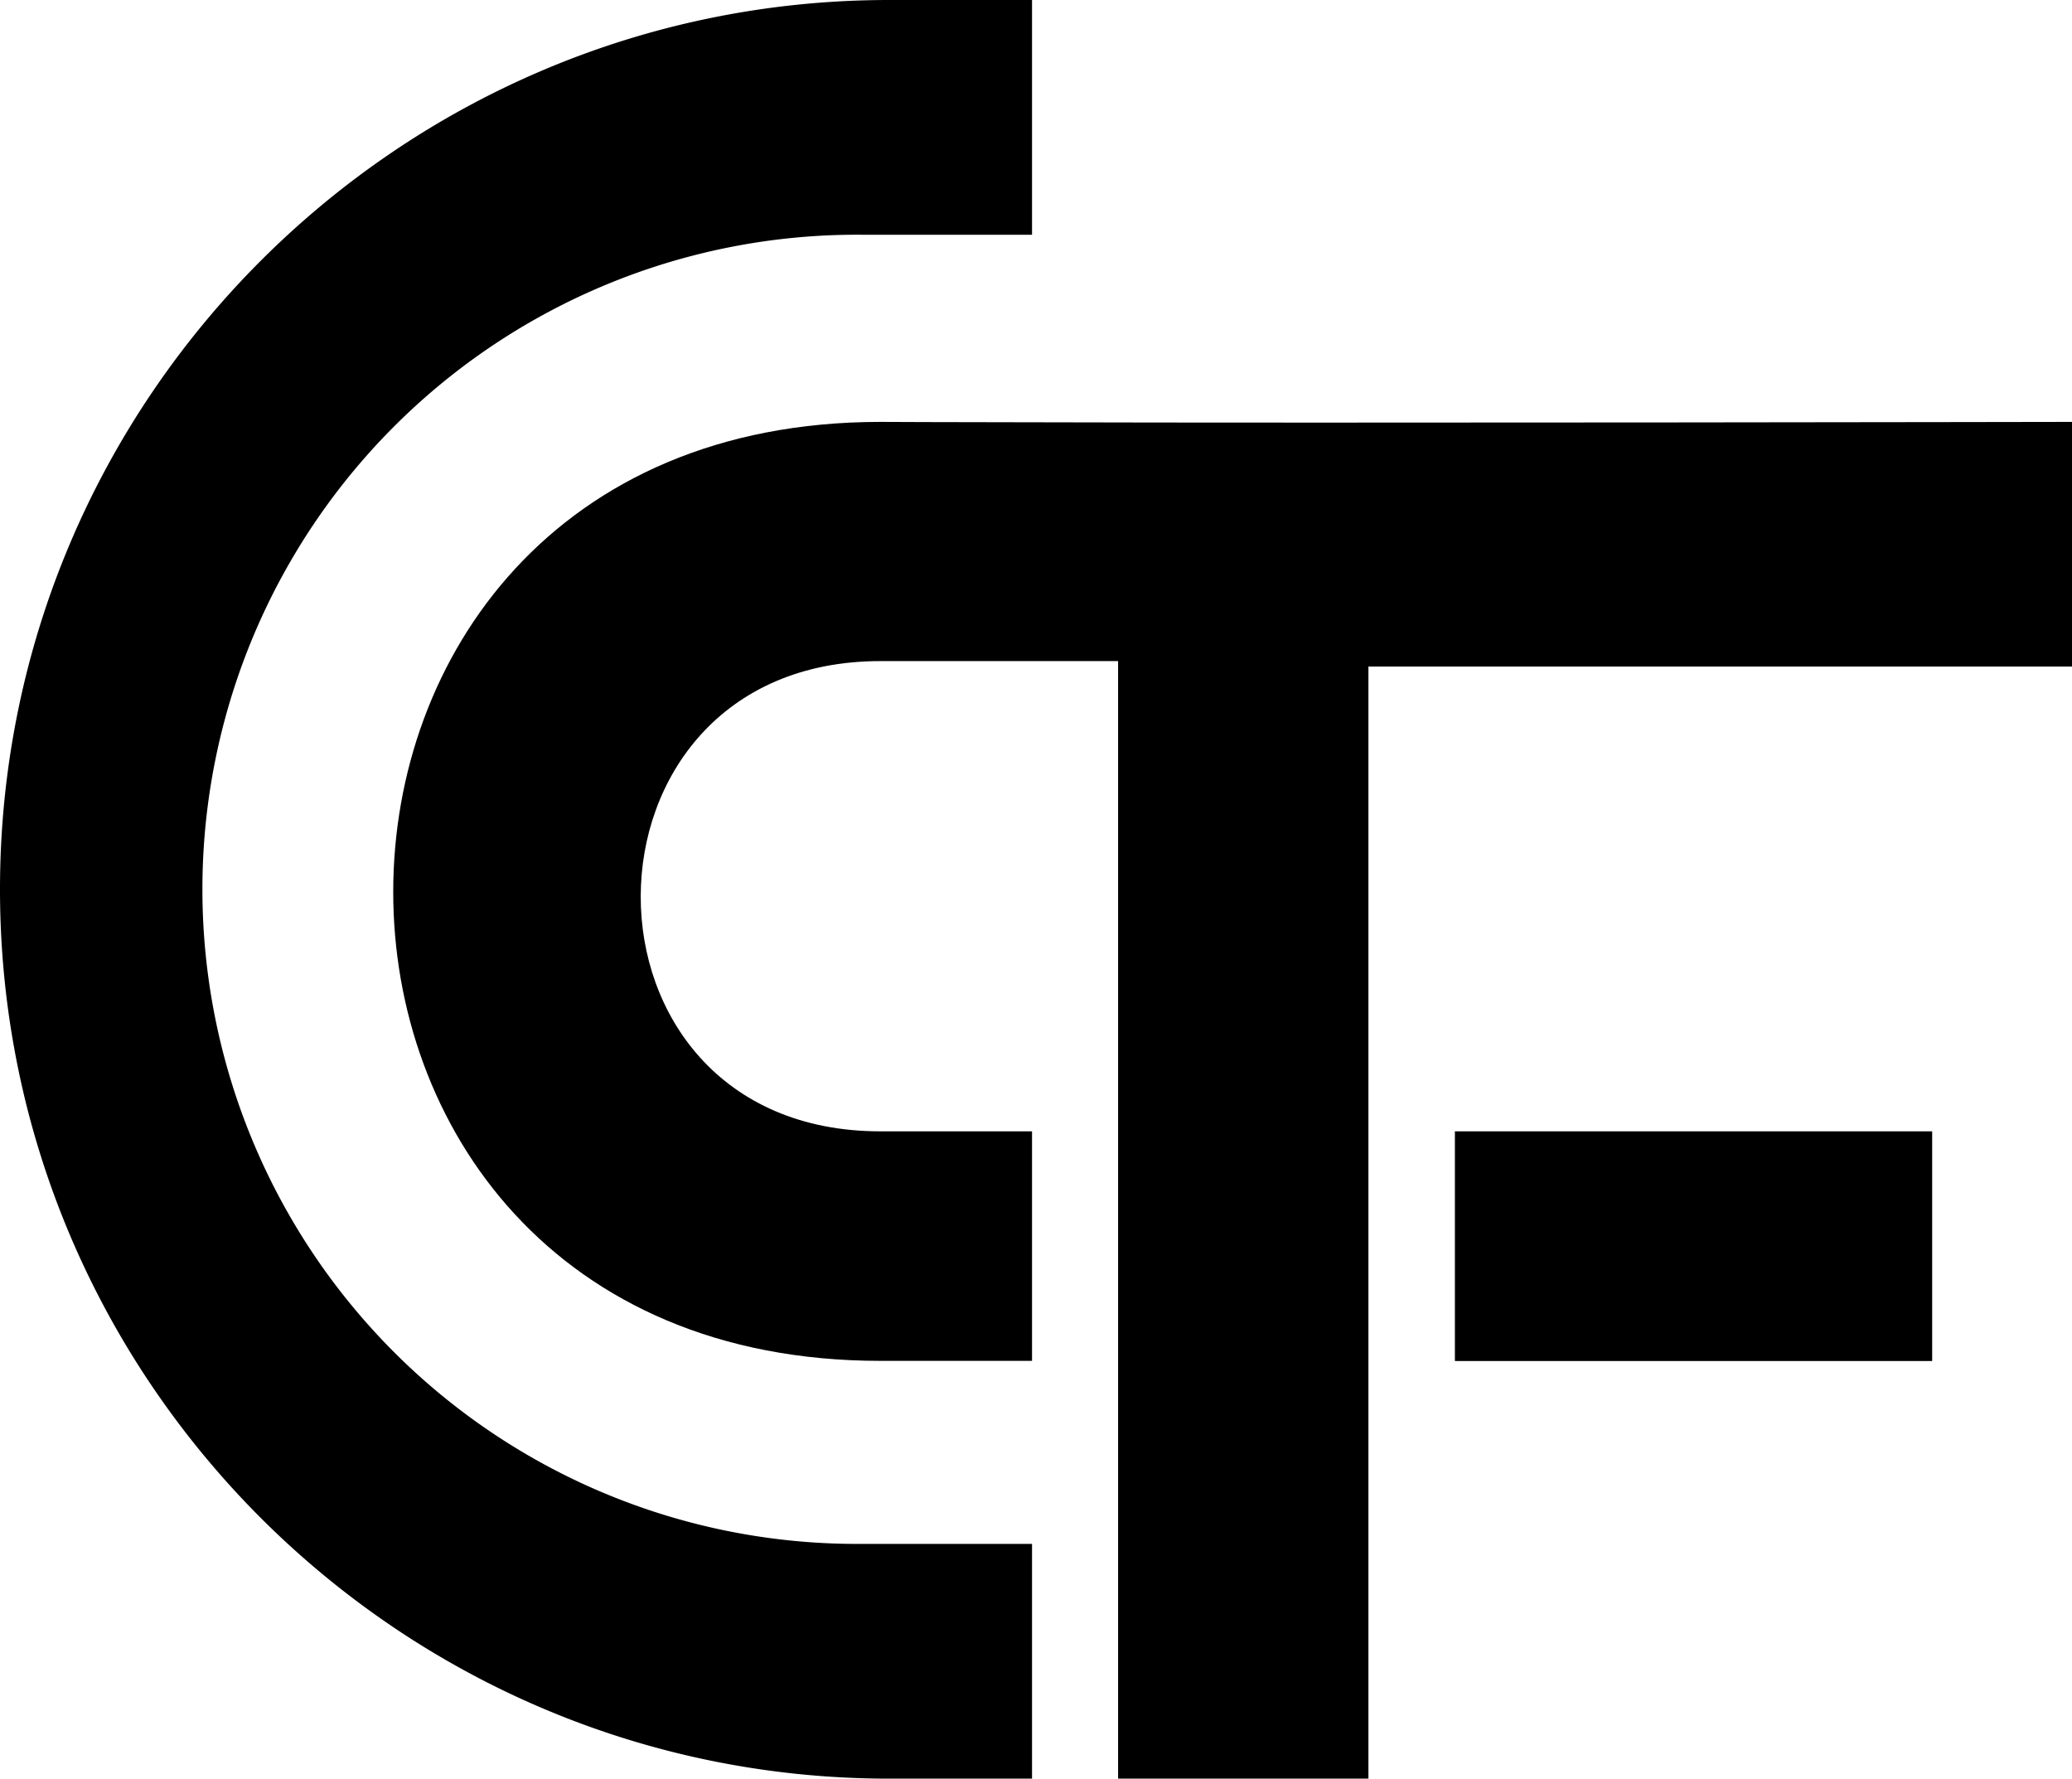
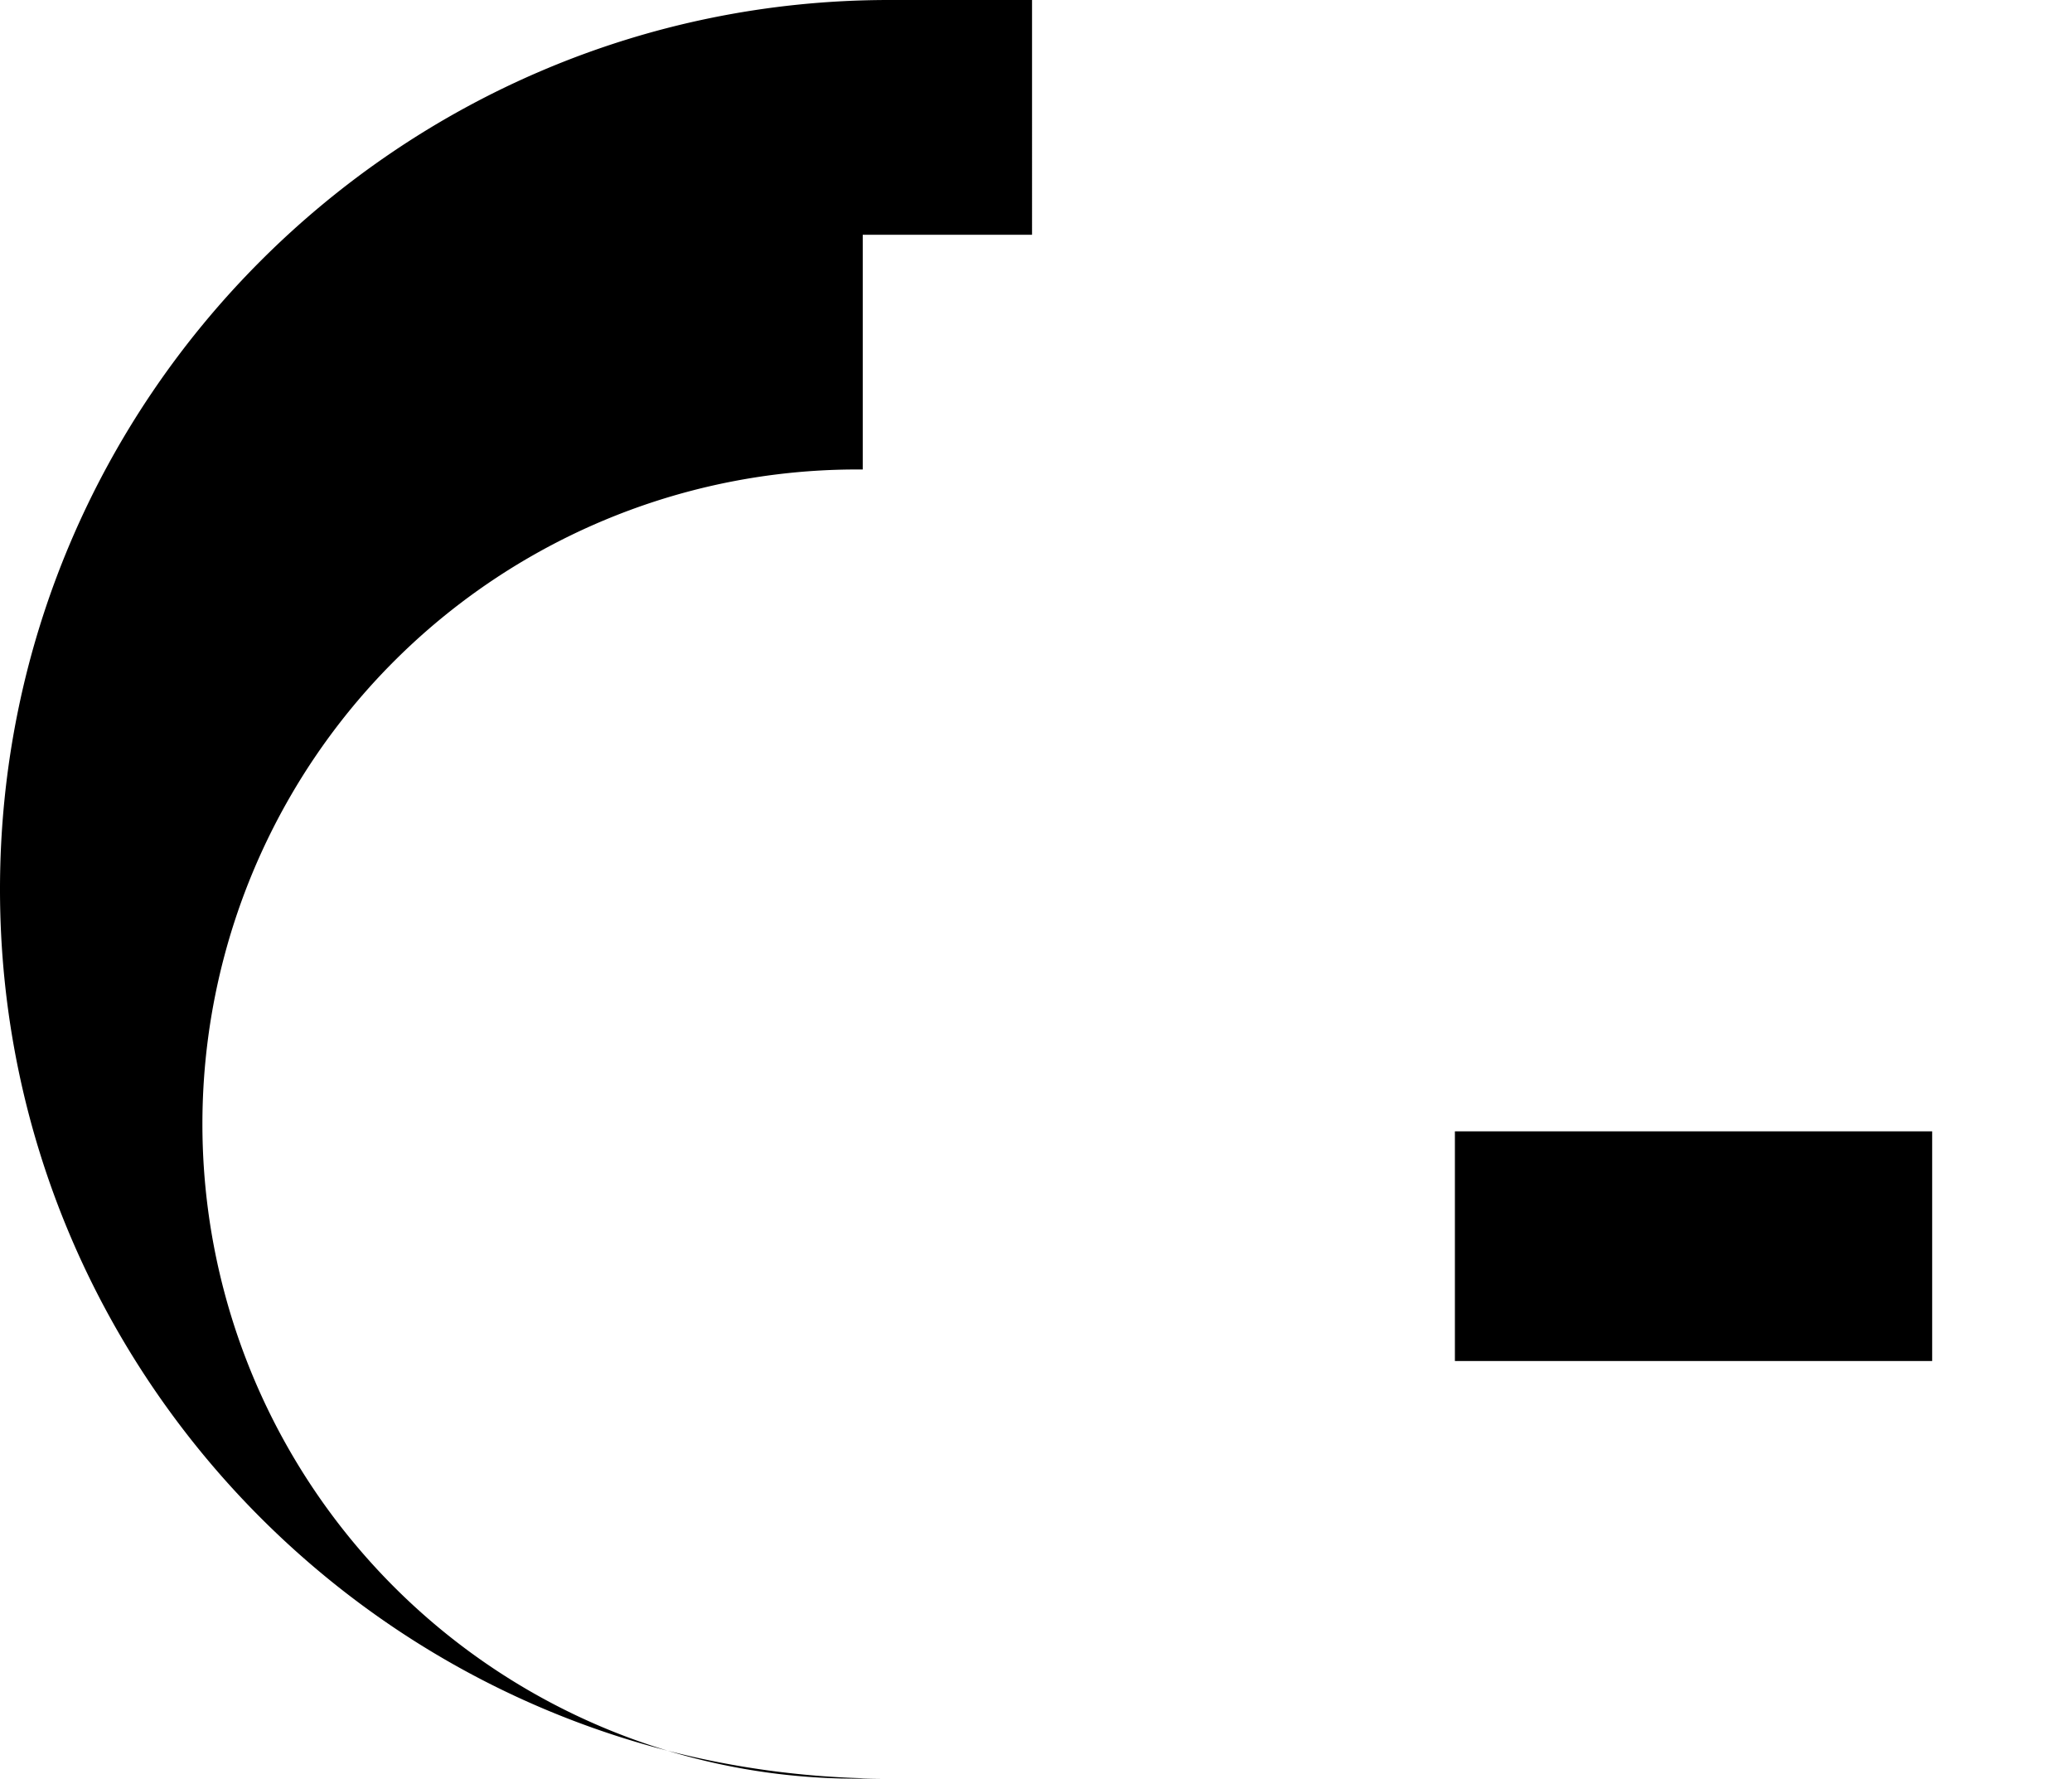
<svg xmlns="http://www.w3.org/2000/svg" version="1.1" width="392.24" height="336.63">
  <svg viewBox="0 0 392.24 336.63">
    <g id="SvgjsG1001" data-name="Layer 2">
      <g id="SvgjsG1000" data-name="Layer 1">
-         <path d="M163.32,44.43h32.05V0H168.32C75.51,0,0,75.51,0,168.32S75.51,336.63,168.32,336.63h27.05V292.2H163.32a123.89,123.89,0,1,1,0-247.77Z" />
-         <path d="M193.27,79.92c-14.35,0-24.21-.07-26.61-.07-122.78,0-123.14,177.71,0,177.71h28.71V214.12H166.66c-60.67,0-60.31-89,0-89h45V336.63h47.39V126.16H392.24V79.85S253.35,80.1,193.27,79.92Z" />
+         <path d="M163.32,44.43h32.05V0H168.32C75.51,0,0,75.51,0,168.32S75.51,336.63,168.32,336.63h27.05H163.32a123.89,123.89,0,1,1,0-247.77Z" />
        <rect x="275.42" y="214.12" width="90.35" height="43.47" />
      </g>
    </g>
  </svg>
  <style>@media (prefers-color-scheme: light) { :root { filter: none; } }
</style>
</svg>